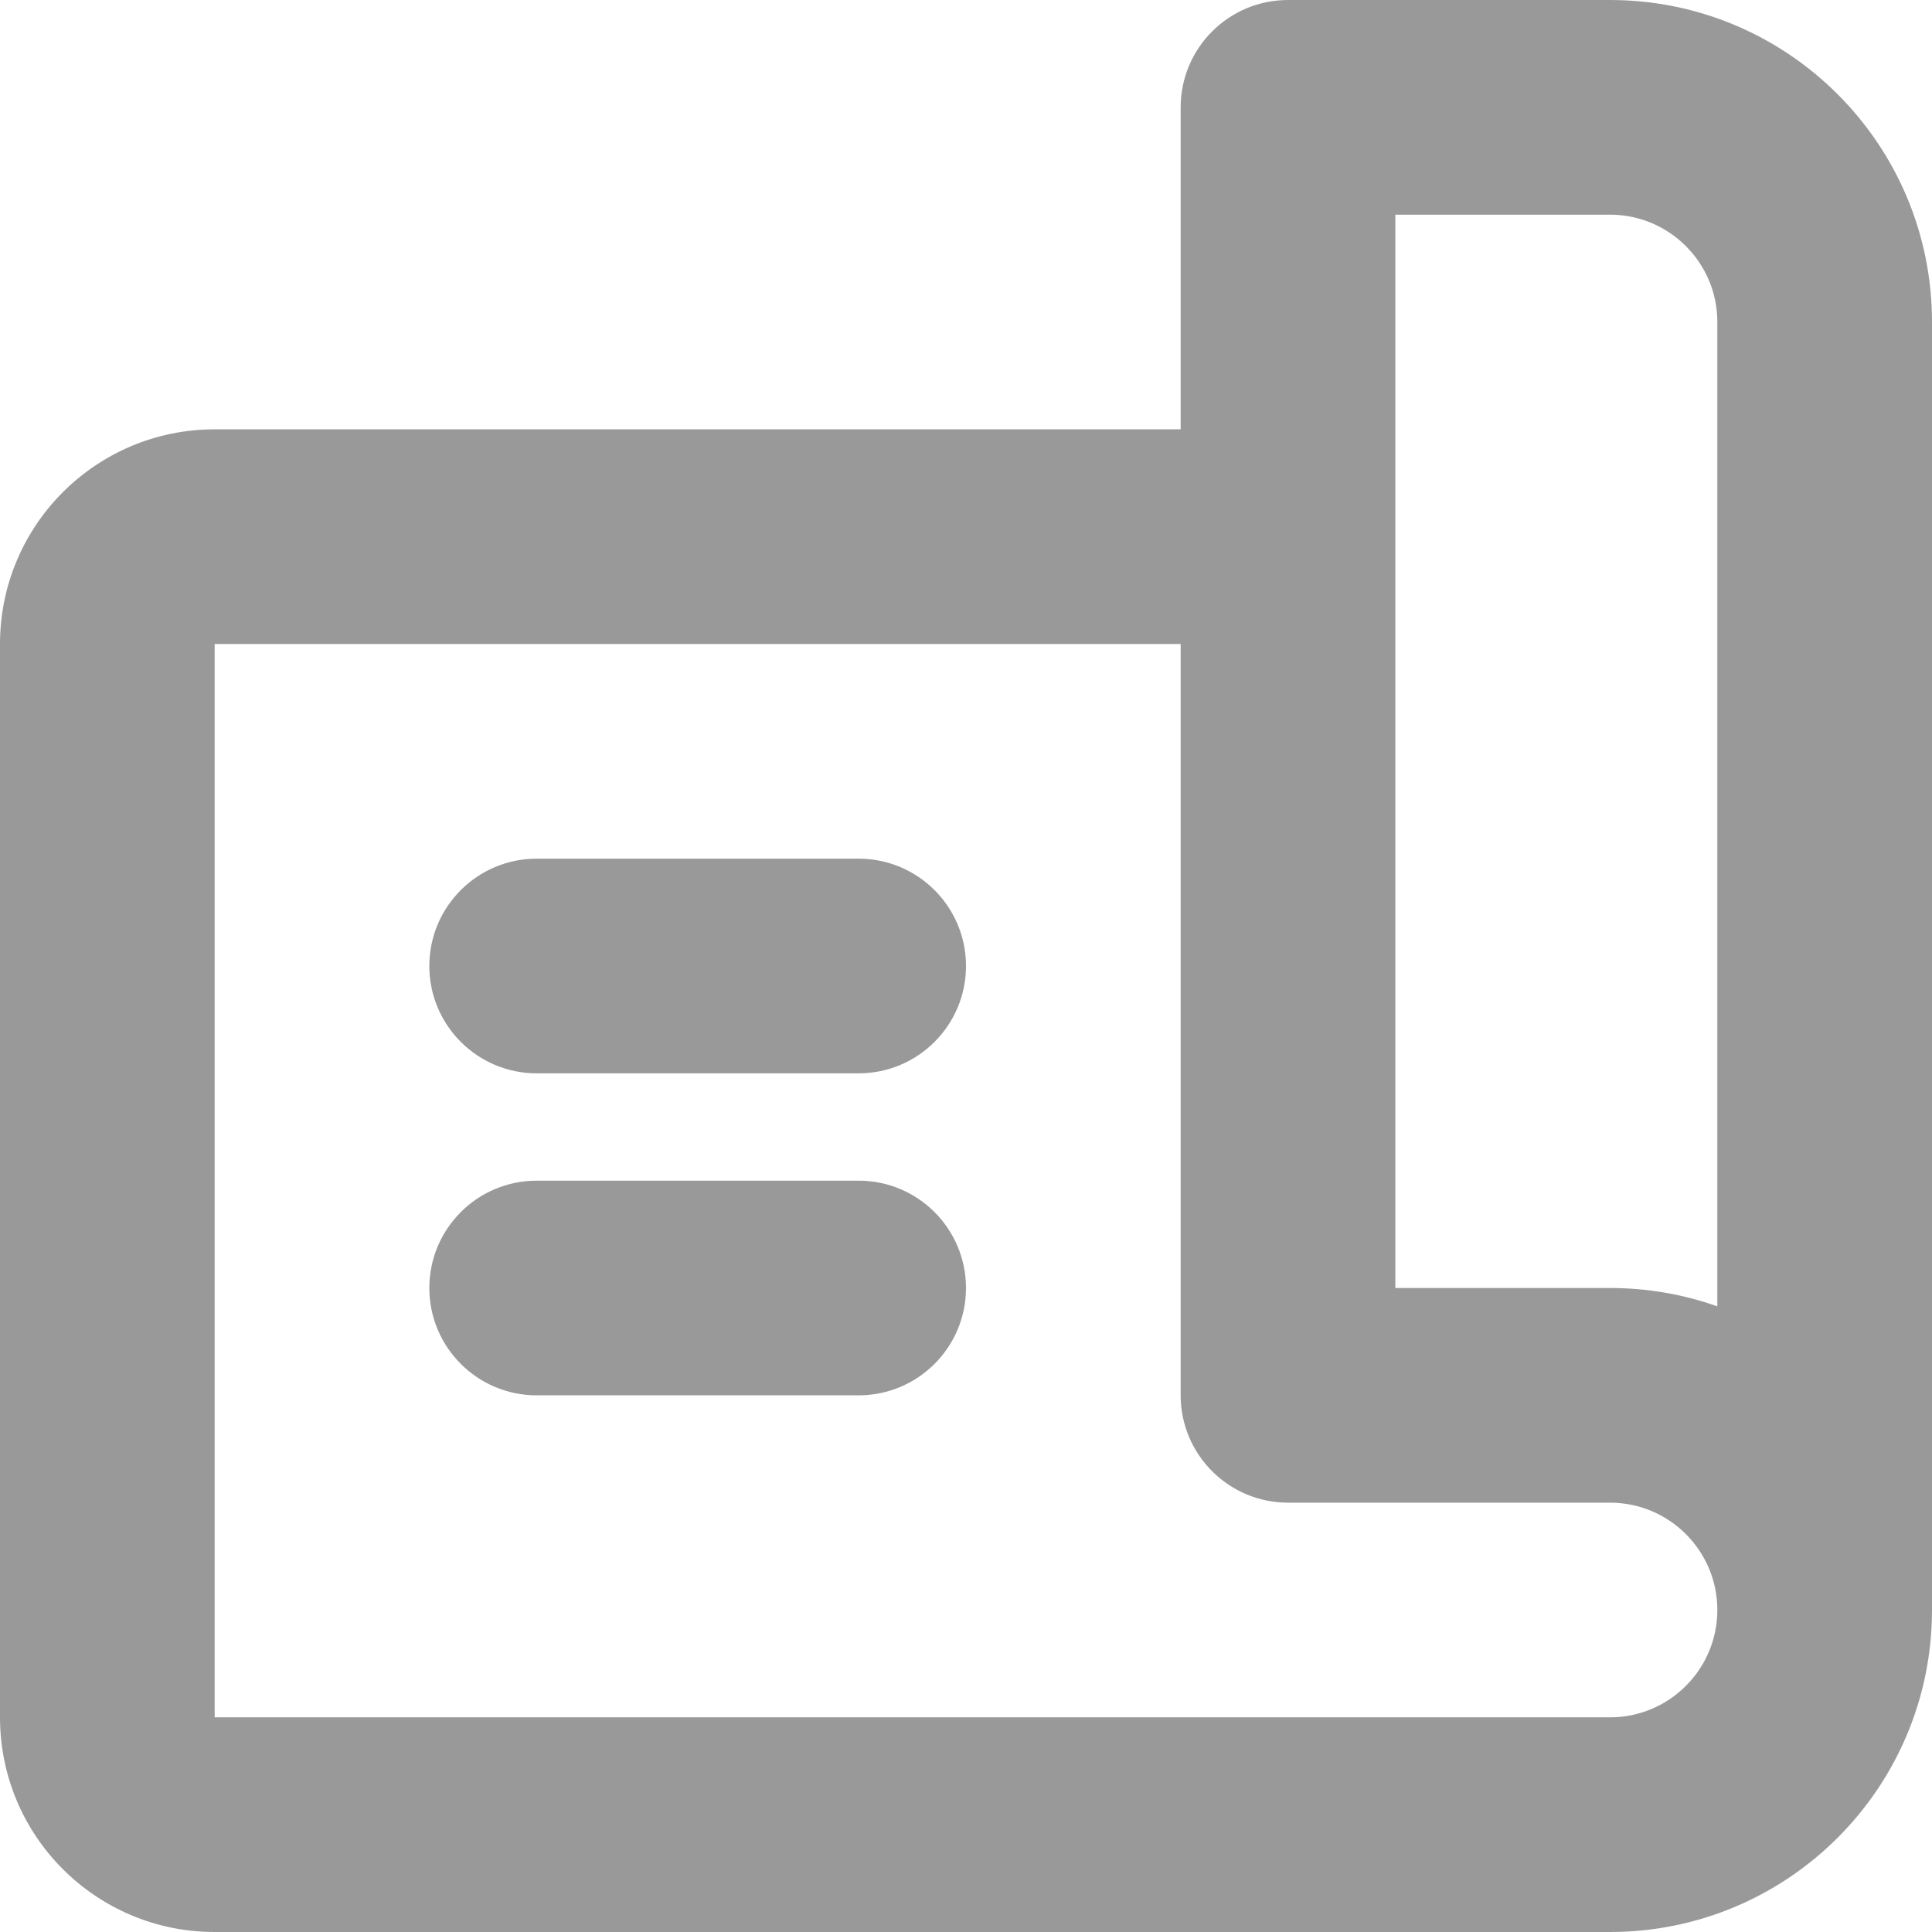
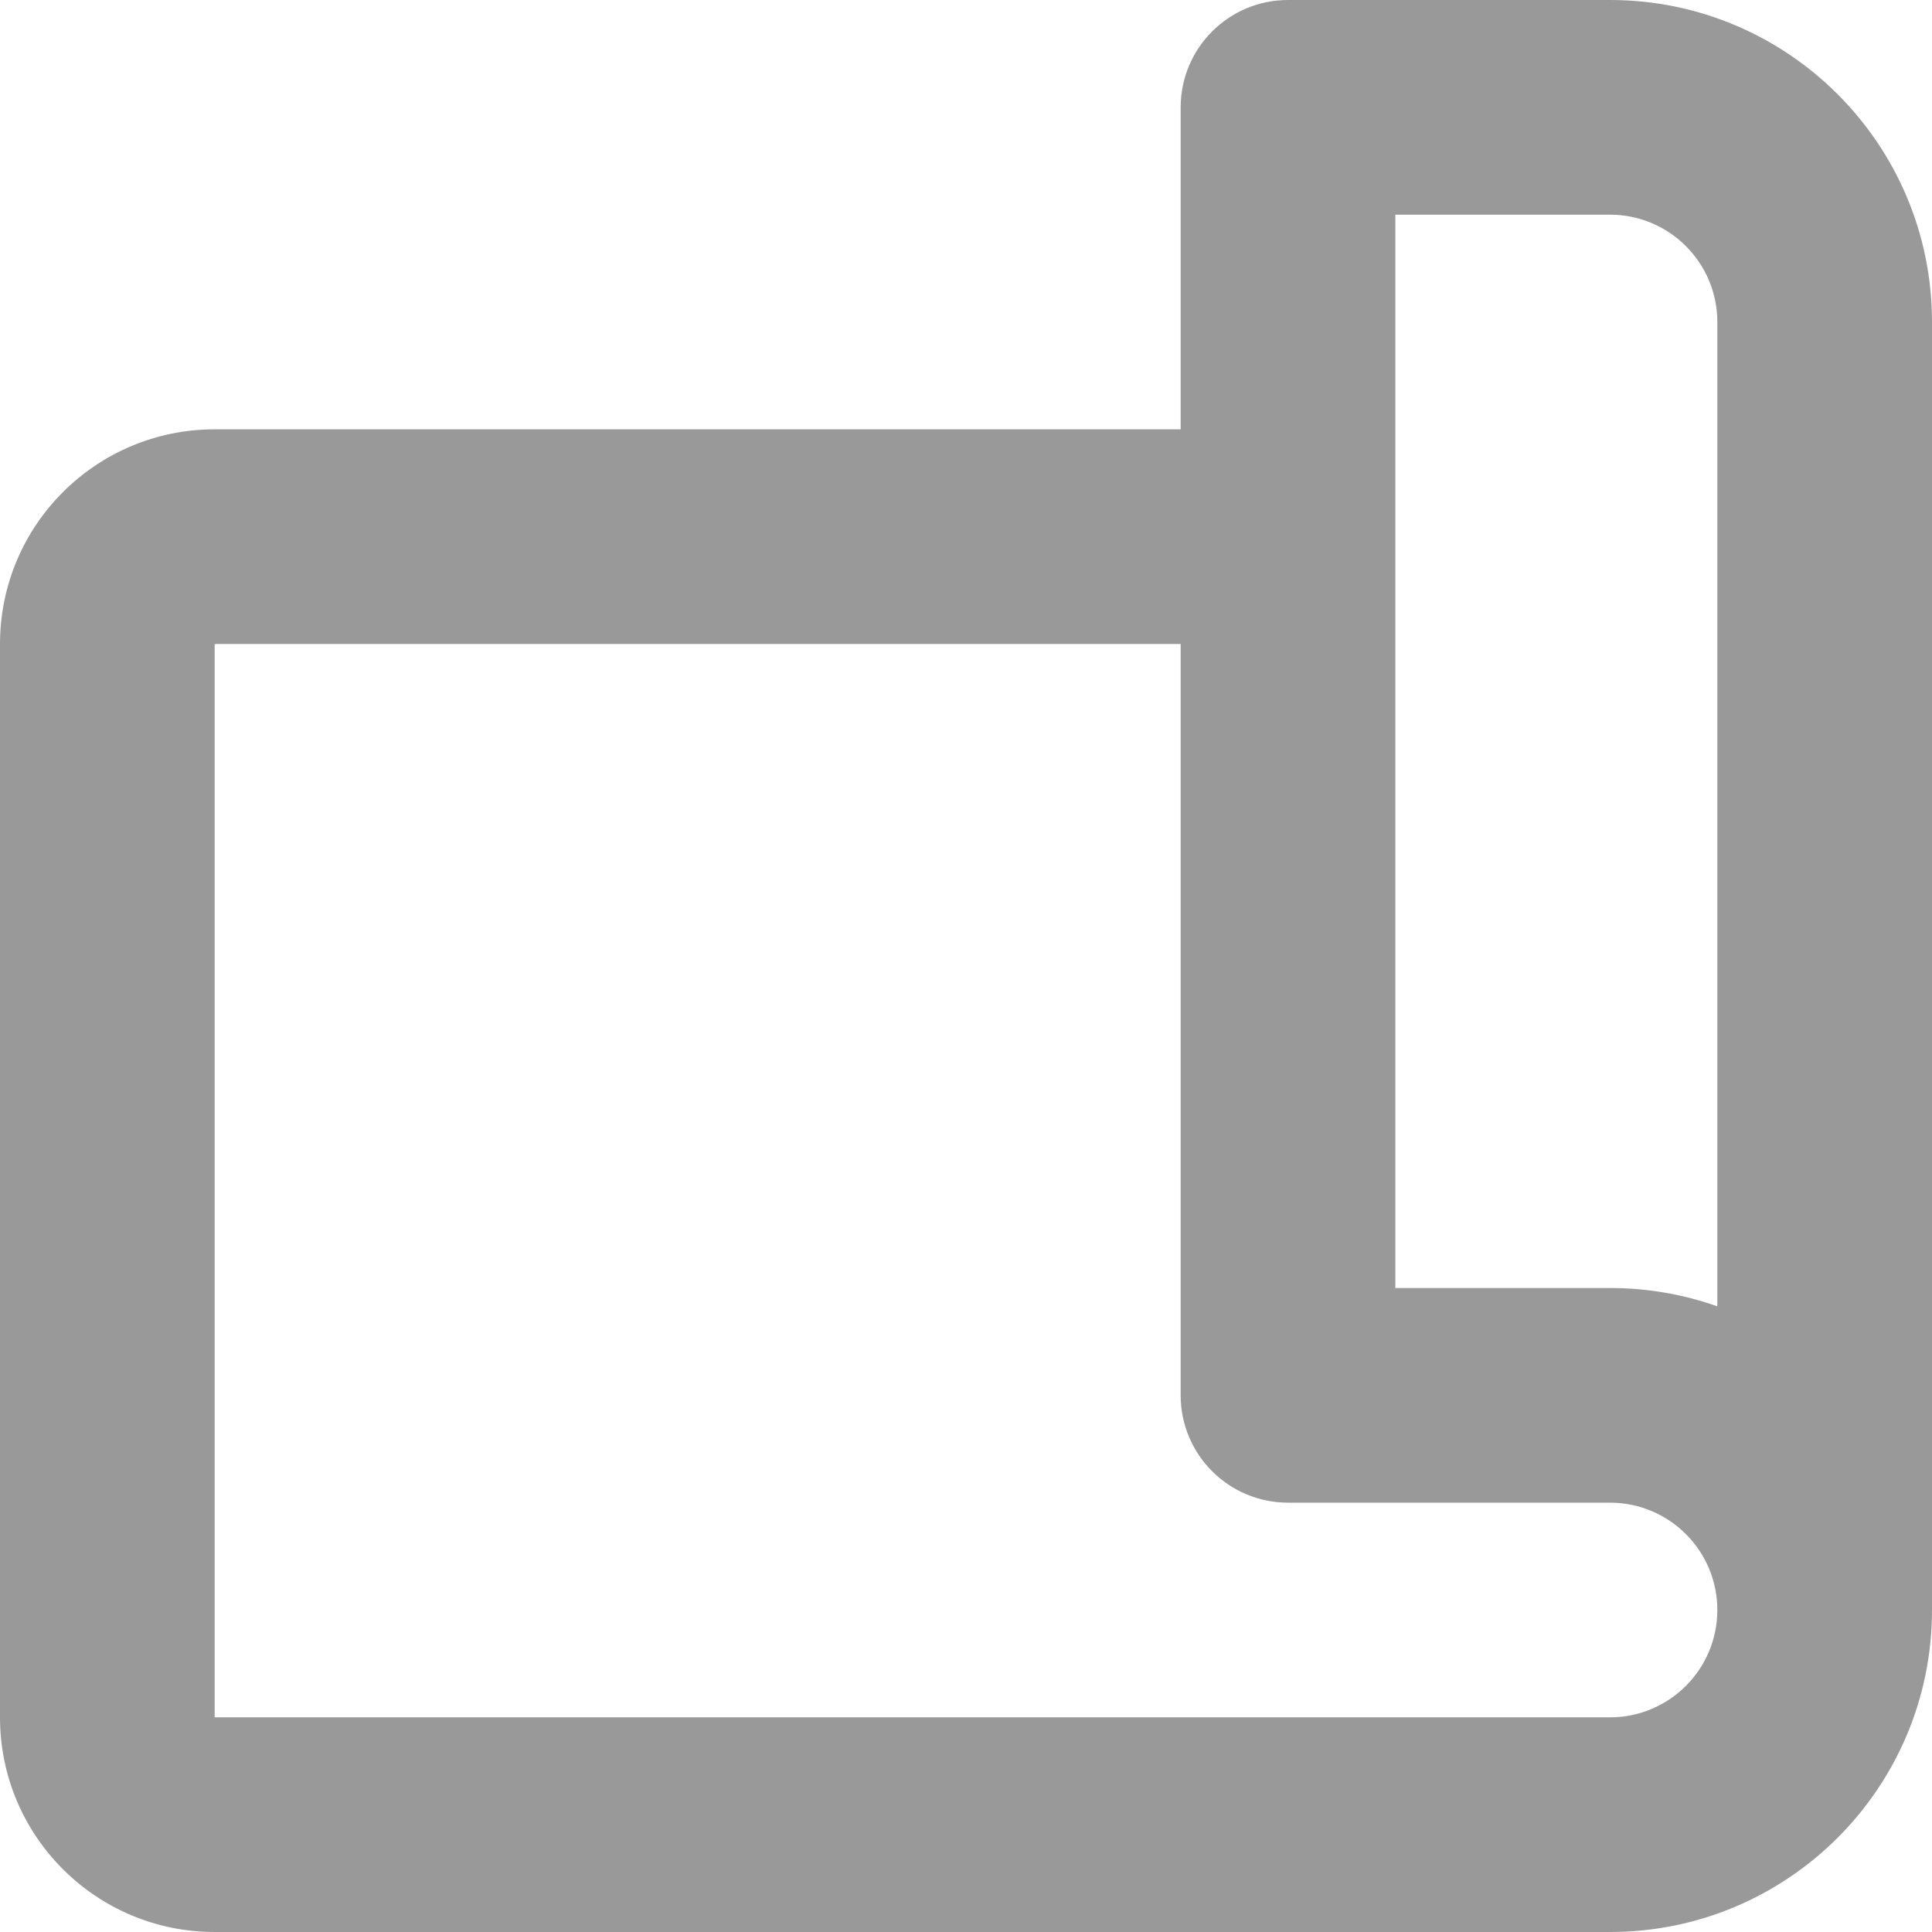
<svg xmlns="http://www.w3.org/2000/svg" width="18" height="18" viewBox="0 0 18 18" fill="none">
-   <path d="M4 9C4 8.448 4.448 8 5 8H8C8.552 8 9 8.448 9 9C9 9.552 8.552 10 8 10H5C4.448 10 4 9.552 4 9Z" fill="#999999" />
-   <path d="M5 11C4.448 11 4 11.448 4 12C4 12.552 4.448 13 5 13H8C8.552 13 9 12.552 9 12C9 11.448 8.552 11 8 11H5Z" fill="#999999" />
  <path fill-rule="evenodd" clip-rule="evenodd" d="M12 0H15C16.657 0 18 1.343 18 3V15C18 16.657 16.657 18 15 18H2C0.895 18 0 17.105 0 16V6C0 4.895 0.895 4 2 4H11V1C11 0.448 11.448 0 12 0ZM16 3C16 2.448 15.552 2 15 2H13V12H15C15.351 12 15.687 12.06 16 12.171V3ZM11 13C11 13.552 11.448 14 12 14H15C15.552 14 16 14.448 16 15C16 15.552 15.552 16 15 16H2V6H11V13Z" fill="#999999" />
</svg>